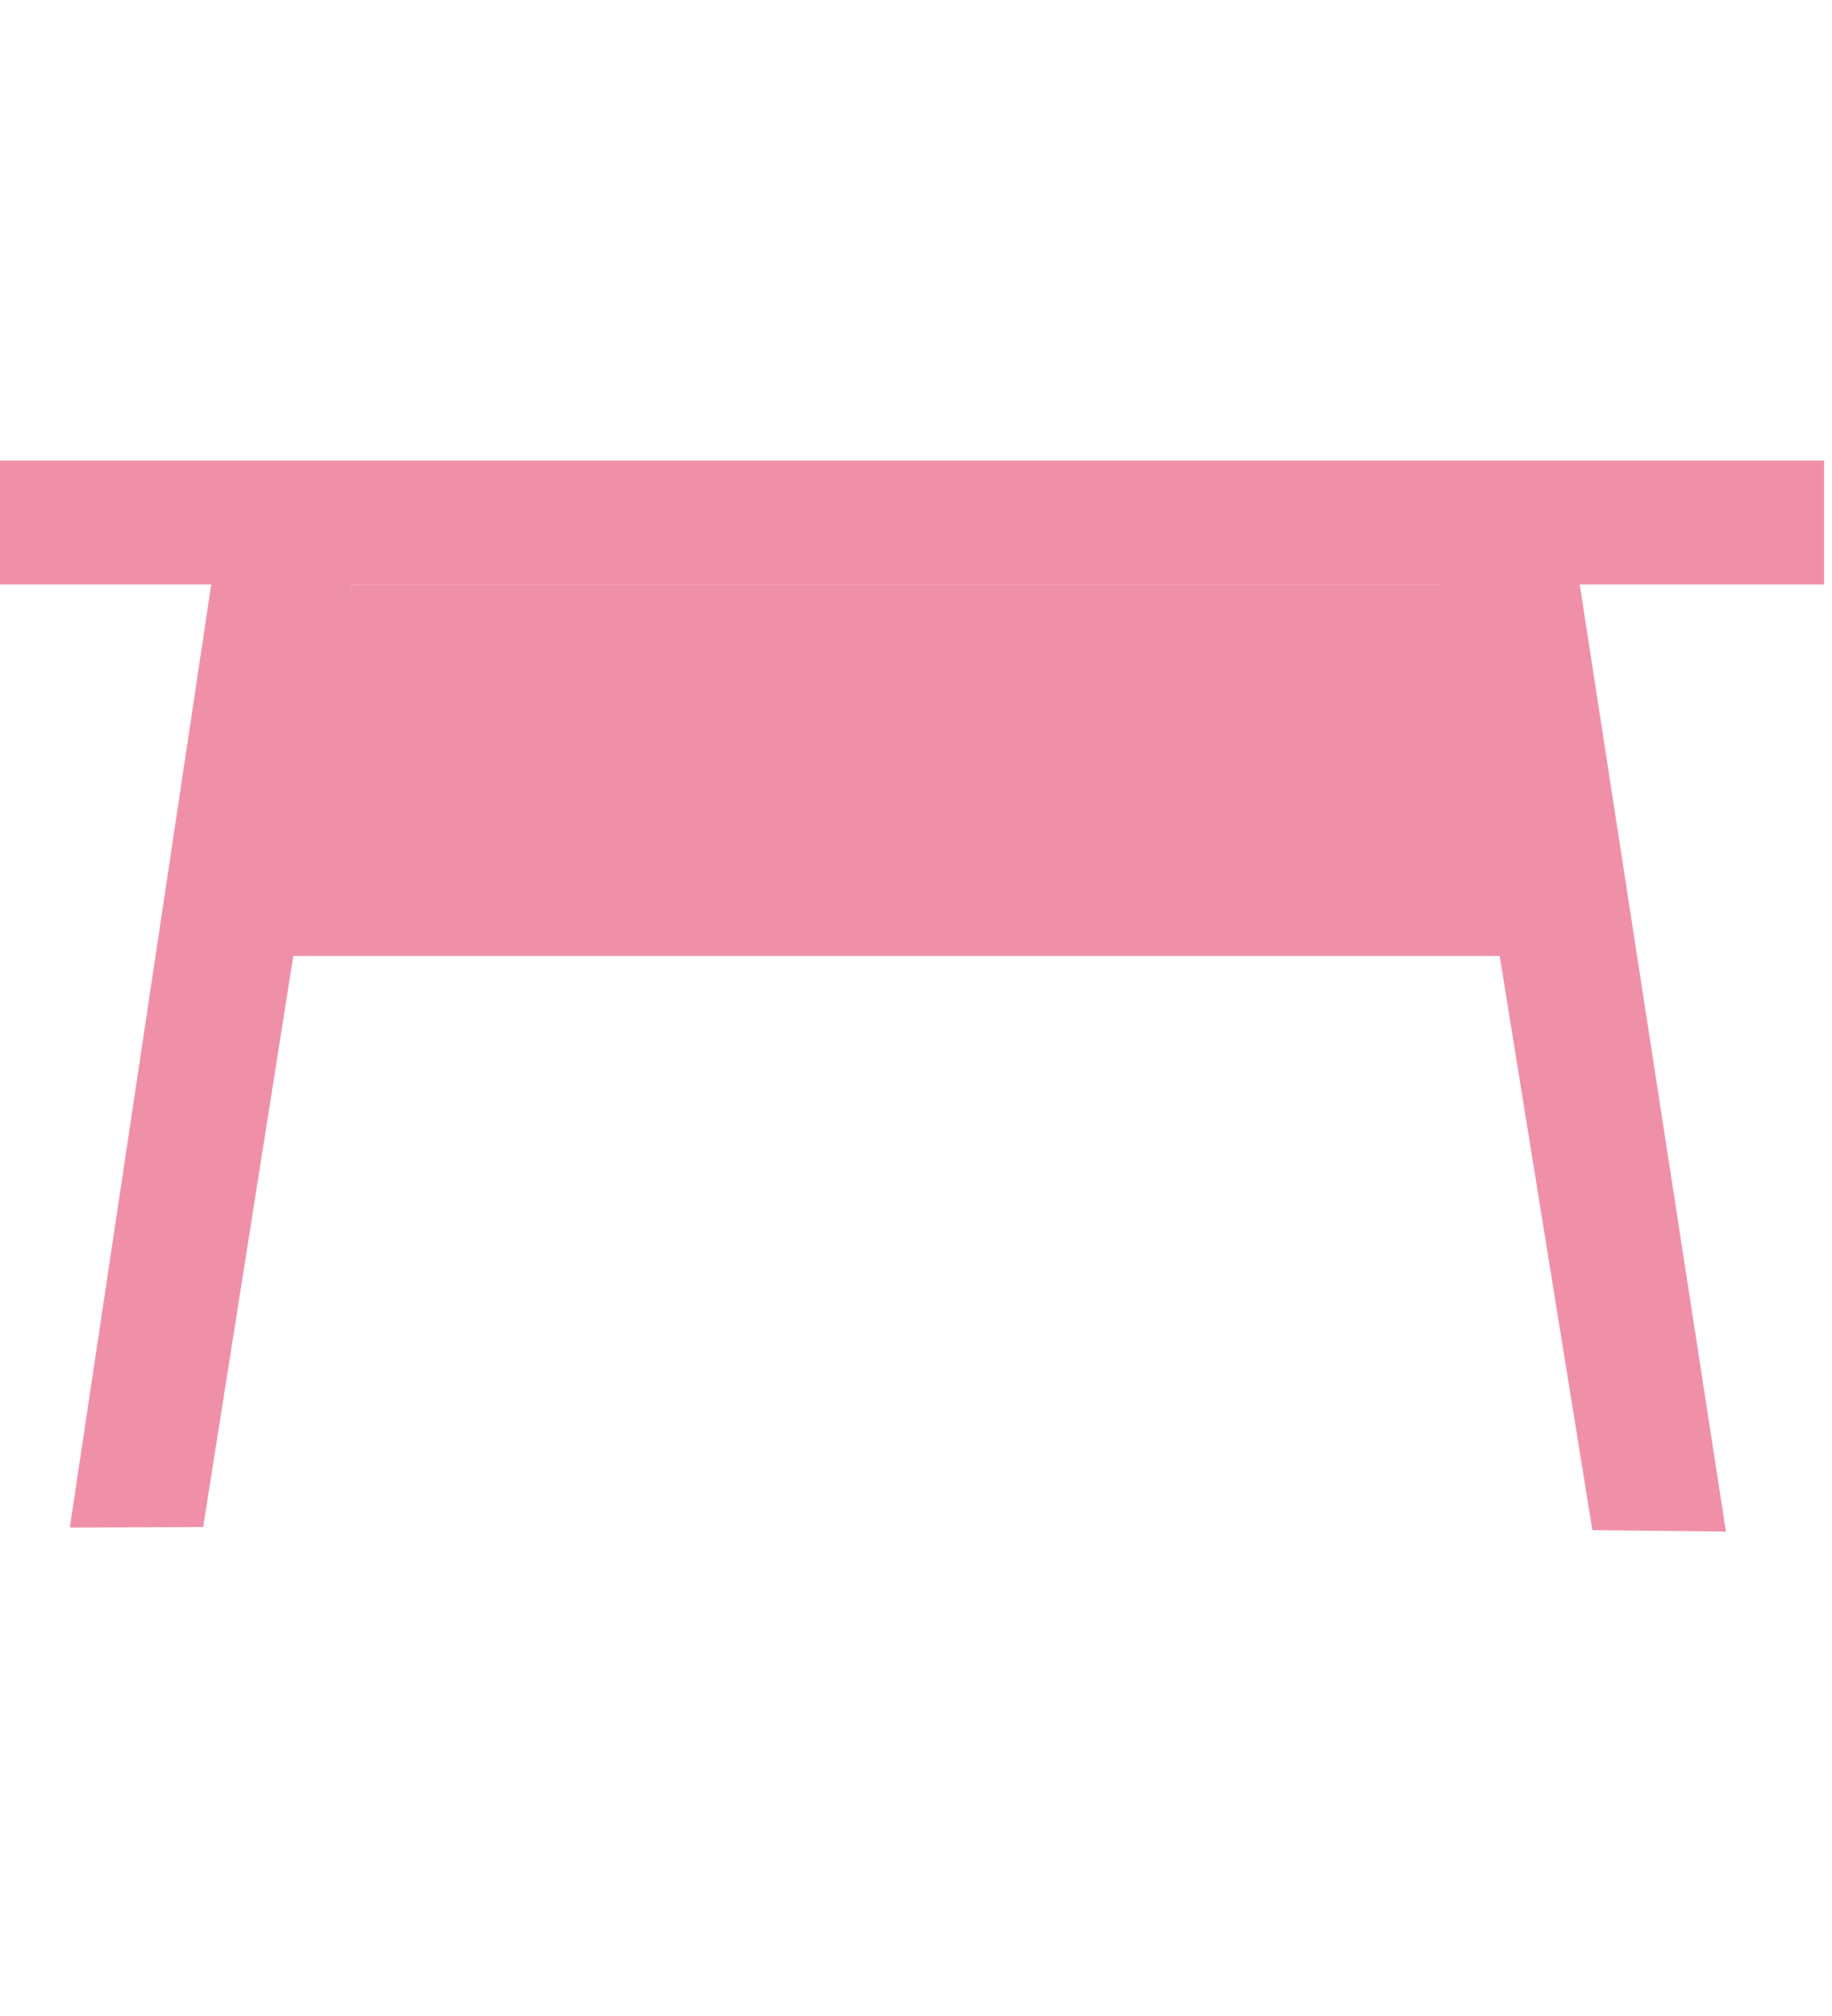
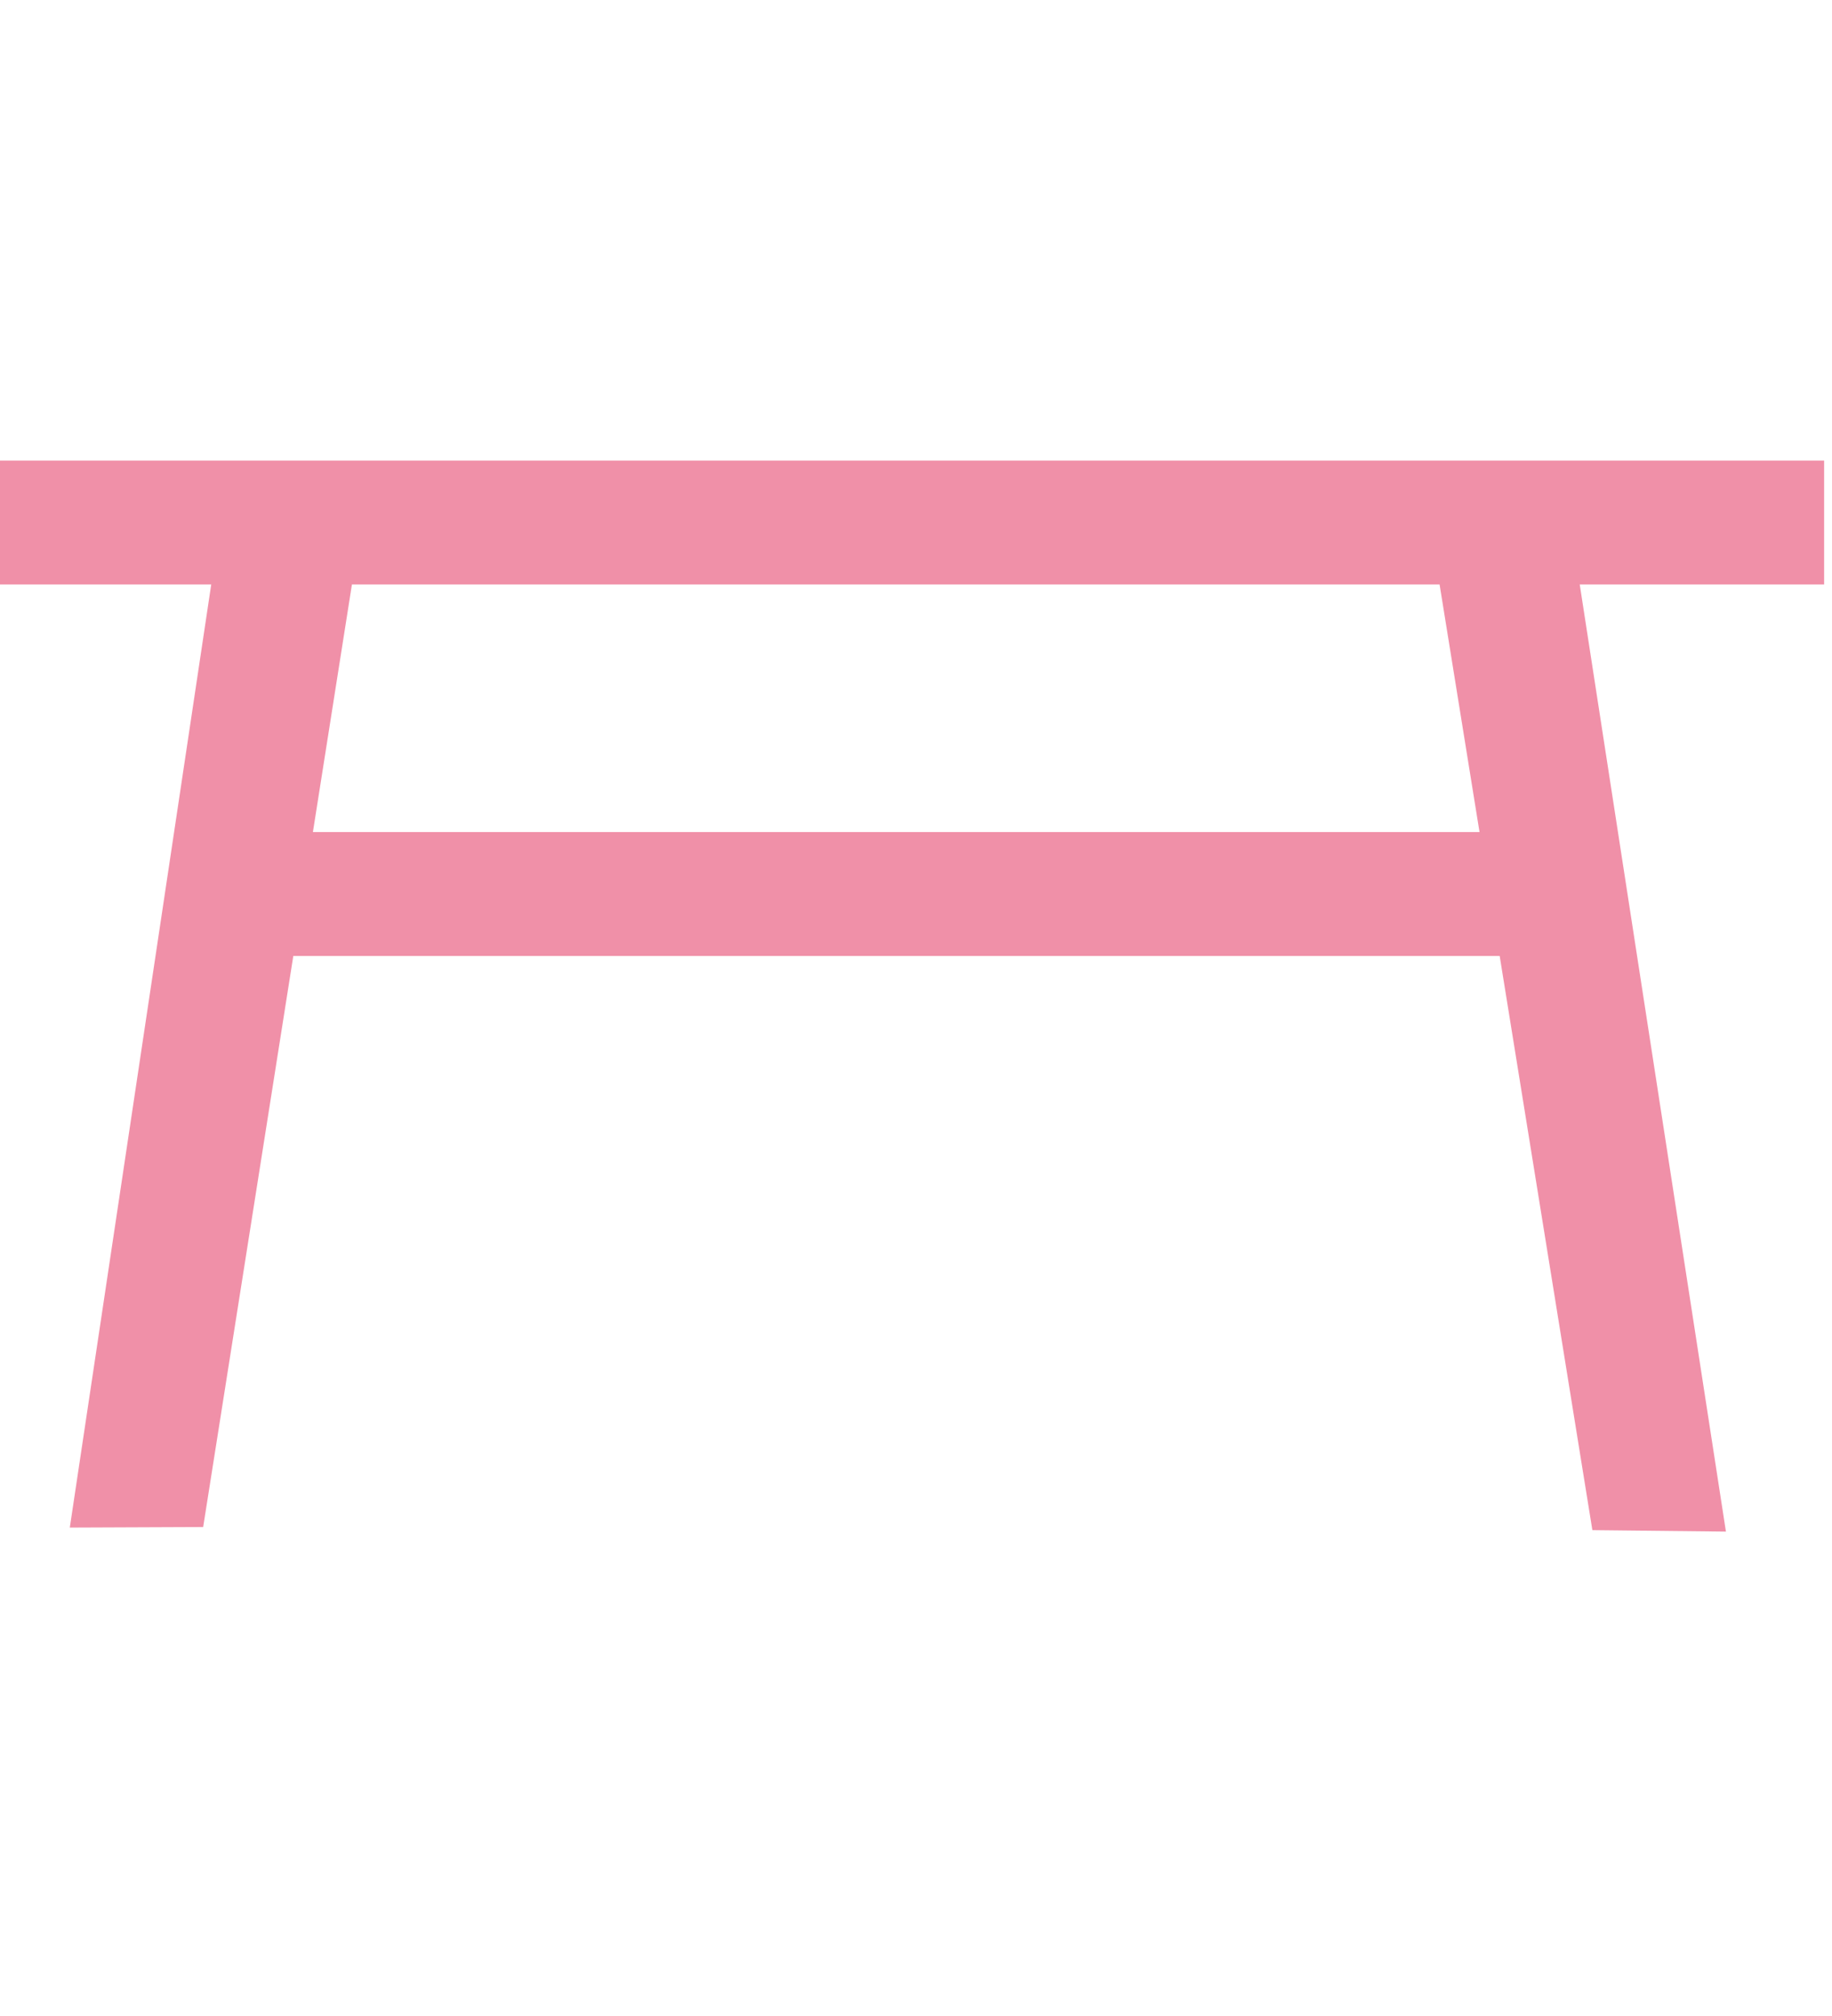
<svg xmlns="http://www.w3.org/2000/svg" width="10" height="11" viewBox="0 0 10 11" fill="none">
  <g clip-path="url(#clip0_19_638)">
    <path fill-rule="evenodd" clip-rule="evenodd" d="M9.957 2.513H-0.27V3.189H1.153L0.381 8.335L1.109 8.332L1.601 5.216H8.186L8.692 8.349L9.421 8.357L8.623 3.189H9.957V2.513ZM8.076 4.54L7.858 3.189H1.921L1.708 4.54H8.076Z" fill="#F090A8" />
-     <path d="M1.921 3.189H7.859L8.13 4.54H1.678L1.921 3.189Z" fill="#F090A8" />
  </g>
  <defs>
    <clipPath id="clip0_19_638">
      <rect width="10" height="10" fill="white" transform="translate(0 0.591)" />
    </clipPath>
  </defs>
</svg>